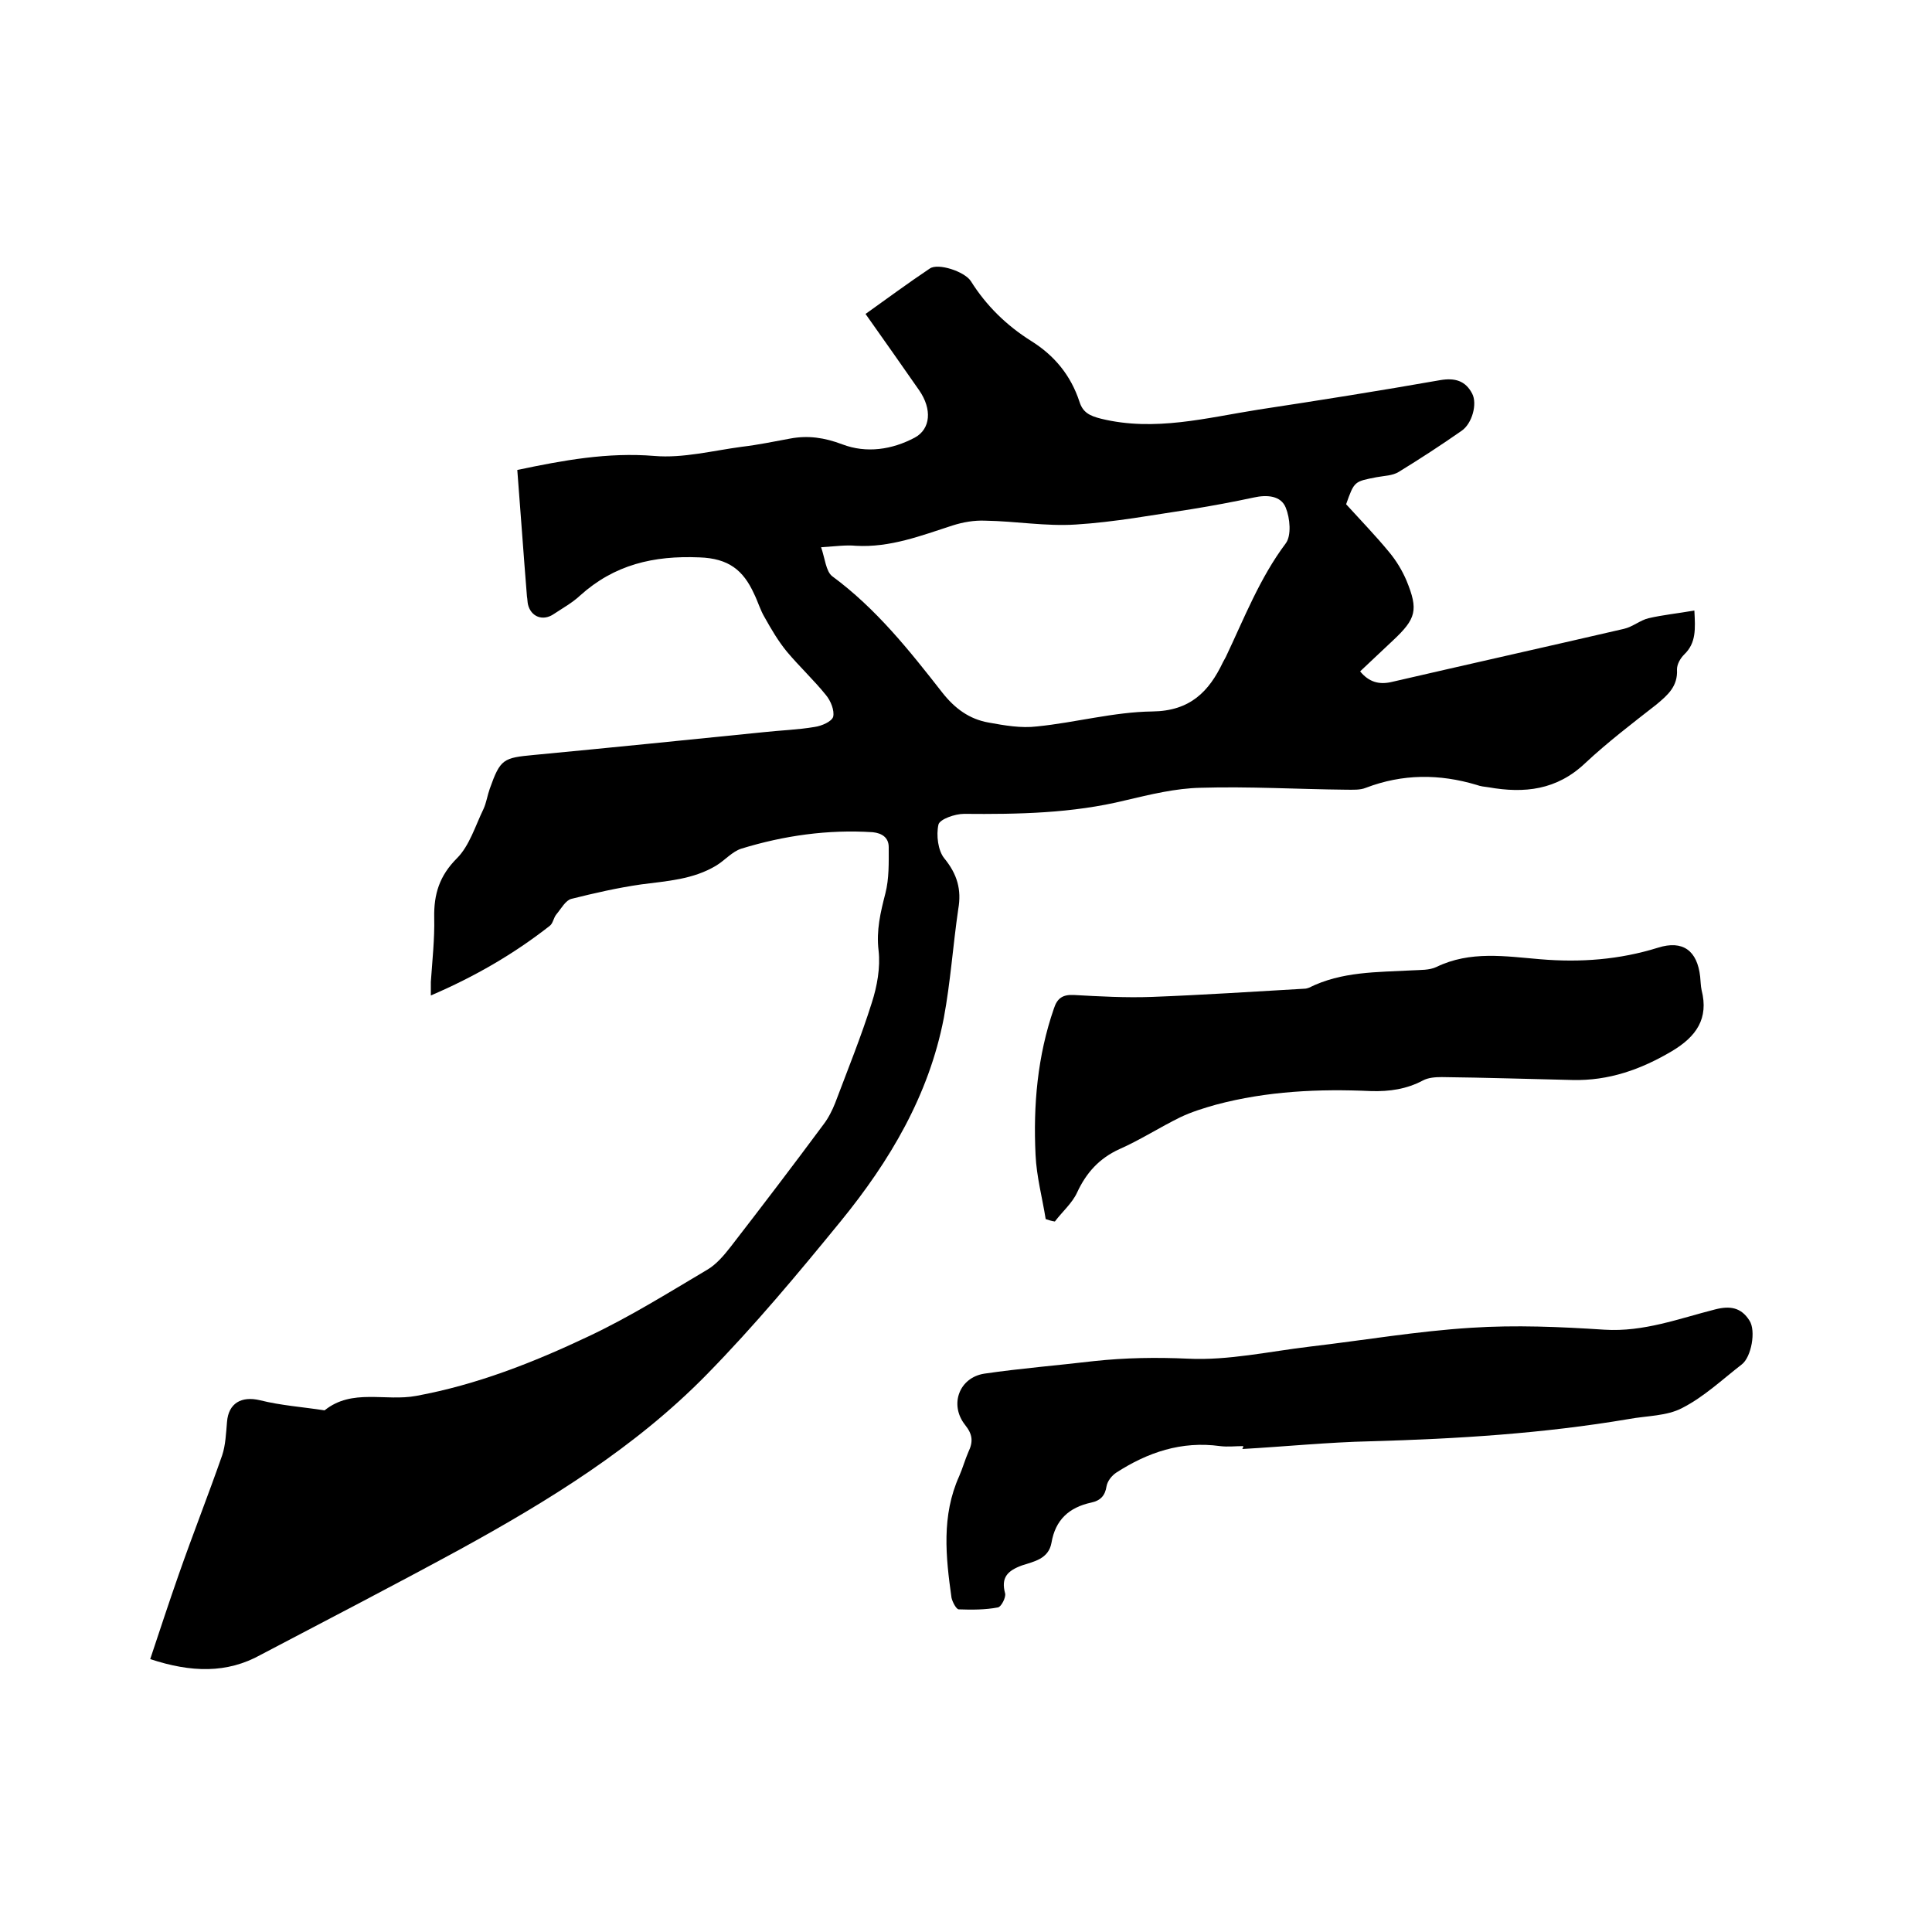
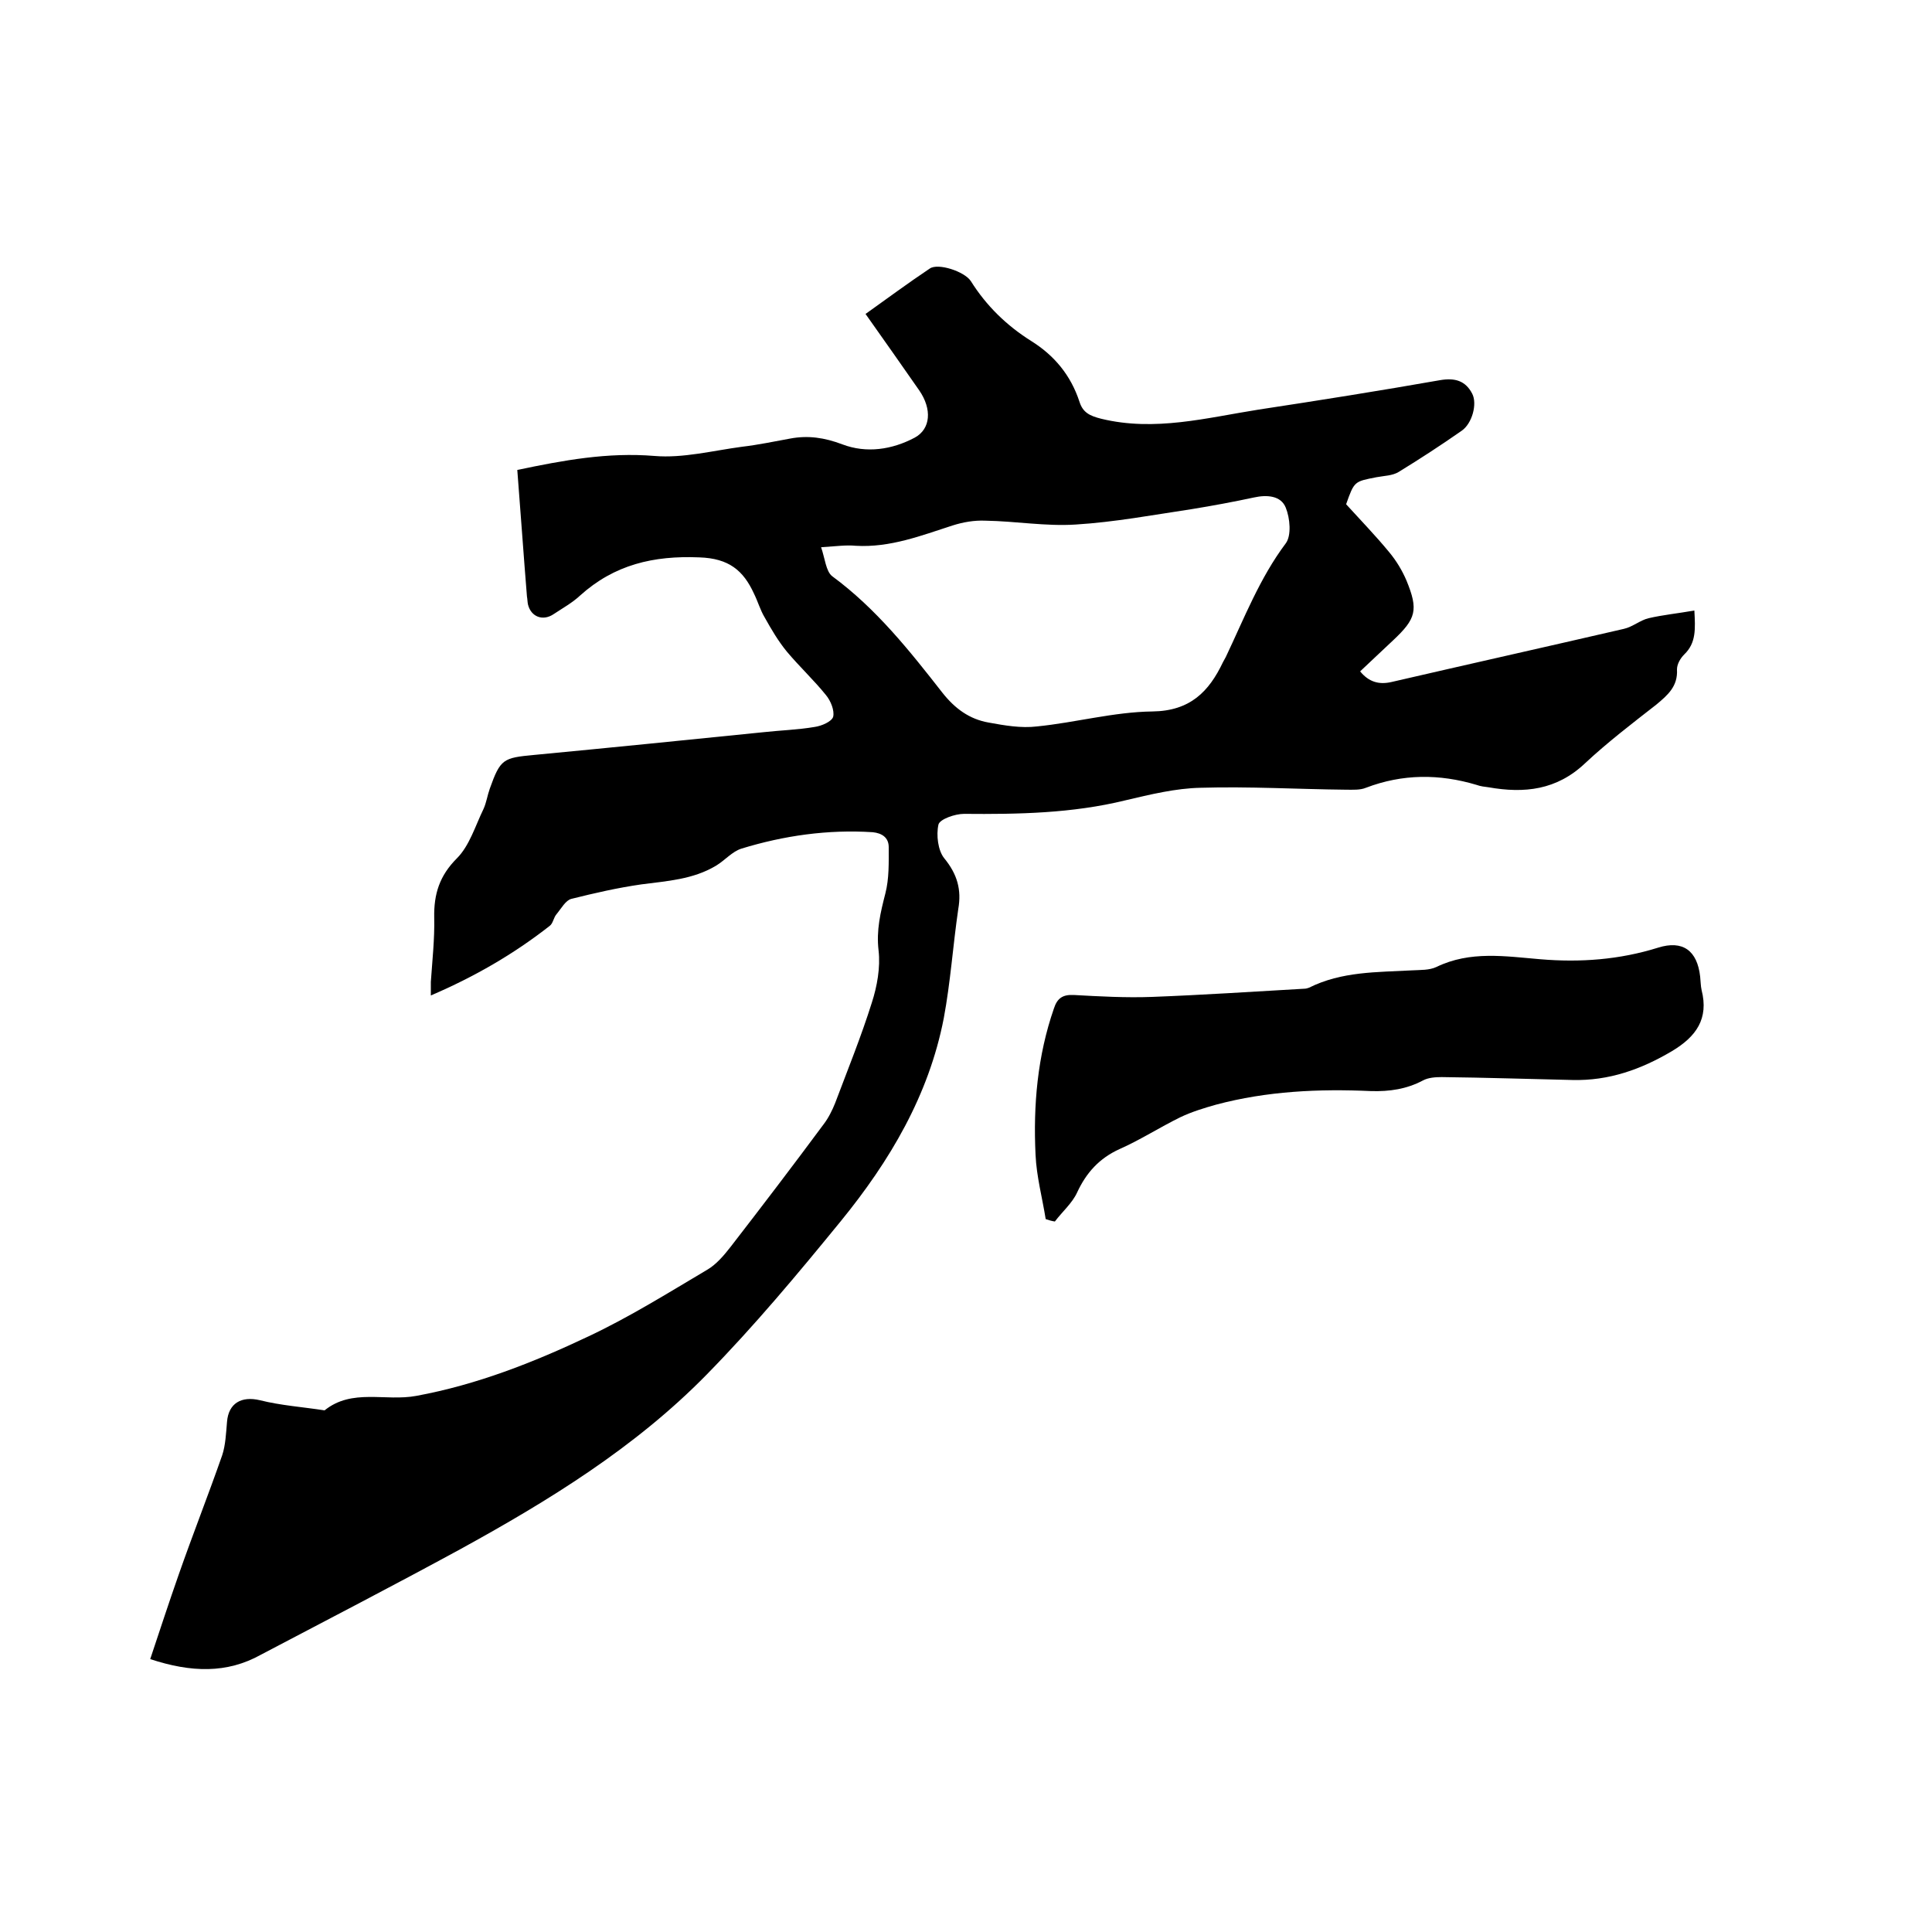
<svg xmlns="http://www.w3.org/2000/svg" enable-background="new 0 0 400 400" viewBox="0 0 400 400">
  <path d="m31.1 343.5c2-6 3.9-11.8 5.9-17.5 2.9-8.3 6.1-16.4 9-24.7.7-2.1.8-4.6 1-6.9.3-3.9 3-5.4 6.8-4.5 4.4 1.1 8.9 1.4 13.4 2.1 5.7-4.6 12.6-1.8 19-3 12.5-2.3 24.2-6.9 35.6-12.3 8.5-4 16.5-9 24.6-13.8 1.9-1.1 3.5-3 4.9-4.8 6.5-8.4 12.9-16.8 19.2-25.3 1-1.3 1.8-2.9 2.4-4.4 2.6-6.9 5.4-13.8 7.6-20.8 1.1-3.4 1.8-7.3 1.4-10.8-.5-4.2.4-7.9 1.4-11.8.8-3.1.7-6.4.7-9.6 0-2-1.4-2.9-3.3-3.1-9.3-.6-18.4.7-27.2 3.4-1.9.6-3.4 2.4-5.2 3.5-4.8 2.9-10.2 3.2-15.5 3.9-4.9.7-9.7 1.8-14.5 3-1.2.3-2.1 2-3.1 3.2-.6.7-.7 1.9-1.4 2.4-7.4 5.8-15.5 10.5-24.6 14.4 0-1.3 0-2.1 0-2.8.3-4.4.8-8.9.7-13.3-.1-4.9 1.1-8.7 4.7-12.3 2.6-2.6 3.8-6.7 5.5-10.2.6-1.3.8-2.8 1.3-4.2 2.2-6.2 2.8-6.4 9.2-7 15.8-1.5 31.6-3.1 47.4-4.7 3.6-.4 7.2-.5 10.7-1.1 1.4-.2 3.5-1.1 3.8-2.1.3-1.3-.5-3.3-1.5-4.5-2.5-3.1-5.5-5.9-8.1-9-1.8-2.2-3.2-4.6-4.6-7.1-.9-1.5-1.4-3.3-2.2-4.9-2.2-4.8-5.2-7.3-11.3-7.5-9.5-.4-17.6 1.5-24.7 7.9-1.6 1.5-3.6 2.6-5.4 3.8-2.3 1.6-4.8.6-5.4-2-.1-.5-.1-1.1-.2-1.6-.7-8.6-1.3-17.3-2-26.2 9.5-2 18.7-3.7 28.4-2.9 5.9.5 12.1-1.1 18.1-1.9 3.4-.4 6.7-1.1 10-1.7 3.7-.7 7.1-.2 10.8 1.2 5 1.9 10.3 1.1 15-1.4 3.3-1.8 3.6-5.9.9-9.8-3.6-5.2-7.3-10.4-11.1-15.8 4.5-3.2 8.8-6.4 13.3-9.4 1.7-1.2 7.2.6 8.5 2.6 3.2 5.1 7.4 9.2 12.5 12.4 4.8 3 8.2 7.1 10 12.6.7 2.2 2.1 2.9 4.5 3.5 11.1 2.7 21.8-.2 32.6-1.9 12.5-1.9 25.1-3.9 37.6-6.1 3-.5 5.2.1 6.6 2.8 1.1 2.1 0 6.2-2.2 7.7-4.3 3-8.6 5.8-13 8.5-1.3.8-3 .8-4.6 1.1-4.6.9-4.6.8-6.3 5.6 3 3.3 6.1 6.5 8.9 9.9 1.5 1.8 2.7 3.8 3.6 5.9 2.5 6.1 2 7.9-2.8 12.4-2.2 2.1-4.5 4.2-6.8 6.4 1.8 2.2 3.9 2.8 6.5 2.2 16-3.7 32.1-7.3 48.1-11 1.8-.4 3.4-1.8 5.1-2.2 3-.7 6.1-1 9.5-1.6.2 3.8.4 6.7-2.1 9.1-.8.8-1.5 2-1.5 3.1.2 3.5-1.9 5.3-4.3 7.3-5 3.9-10.1 7.8-14.7 12.1-5.9 5.6-12.6 6.3-20 5-.8-.1-1.7-.2-2.5-.5-7.7-2.3-15.3-2.3-22.9.6-1.2.5-2.7.4-4.1.4-10-.1-20.1-.7-30.1-.4-5.2.1-10.5 1.4-15.6 2.6-11 2.7-22.2 2.9-33.4 2.8-1.9 0-5 1.1-5.3 2.2-.5 2.2-.1 5.4 1.2 7 2.7 3.3 3.6 6.5 2.9 10.5-1.1 7.5-1.6 15.1-3 22.6-3.1 16-11.2 29.6-21.3 42-8.9 10.9-17.9 21.7-27.8 31.8-14.8 15.1-32.7 26.1-51.1 36.2-13.6 7.4-27.5 14.6-41.2 21.8-7 3.9-14.4 3.7-22.9.9zm138.9-230.2c.8 2.3 1 5 2.3 6 9.1 6.7 16 15.4 22.8 24.1 2.6 3.3 5.6 5.5 9.6 6.2 3.3.6 6.7 1.2 10 .8 8-.8 15.9-3 23.9-3.1 7.8-.1 11.7-4.1 14.6-10.2.2-.4.4-.7.6-1.1 3.8-8 7-16.3 12.4-23.5 1.2-1.6.9-5.2 0-7.4-1-2.5-3.9-2.7-6.6-2.1-4.2.9-8.5 1.7-12.8 2.4-8 1.2-16 2.7-24.1 3.2-6.2.4-12.4-.7-18.7-.8-2.3-.1-4.6.3-6.8 1-6.5 2.1-12.9 4.6-20 4.2-2-.2-4.1.1-7.2.3z" />
-   <path d="m257.4 299.4c-1.6 0-3.2.2-4.8 0-8-1.1-15 1.3-21.5 5.5-.9.6-1.8 1.7-2 2.8-.3 2-1.3 3-3.2 3.4-4.6 1-7.4 3.6-8.2 8.3-.6 3.4-3.7 3.9-6.1 4.7-3 1.1-4.4 2.5-3.5 5.8.2.8-.8 2.8-1.5 2.9-2.6.5-5.4.5-8.1.4-.5 0-1.3-1.5-1.5-2.4-1.2-8.5-2.1-17 1.6-25.2.7-1.6 1.2-3.4 1.9-5 1-2.1.9-3.6-.7-5.6-3.3-4.2-1.2-9.8 4-10.6 7.5-1.1 15.1-1.7 22.7-2.6 6.5-.7 12.9-.8 19.5-.5 8.3.4 16.8-1.5 25.2-2.5 11.1-1.3 22.2-3.2 33.4-3.9 9.2-.6 18.4-.2 27.6.4 8.1.5 15.4-2.3 22.9-4.2 3.1-.8 5.4-.4 7.1 2.3 1.4 2.1.4 7.6-1.6 9.1-4 3.1-7.8 6.7-12.3 9-3.2 1.7-7.3 1.6-11.1 2.3-17.7 3-35.5 4.1-53.4 4.6-8.9.2-17.7 1.1-26.6 1.6.2-.3.2-.5.2-.6z" />
  <path d="m216.5 252.4c-.7-4.4-1.9-8.8-2.1-13.3-.5-10.3.4-20.5 3.8-30.3.7-2.2 1.9-2.9 4.1-2.8 5.4.3 10.8.6 16.2.4 10.5-.4 21.1-1.1 31.6-1.7.3 0 .6-.1.9-.2 6.8-3.4 14.1-3.2 21.4-3.6 1.7-.1 3.5 0 5-.7 7-3.4 14.3-2.2 21.5-1.6 8.3.7 16.4.1 24.4-2.4 5.1-1.6 8.1.6 8.7 6 .1.9.1 1.9.3 2.8 1.5 5.9-1.1 9.6-6.1 12.6-6.4 3.8-13.1 6.2-20.7 6-9-.2-18-.5-27-.6-1.3 0-2.8.1-3.9.7-3.4 1.8-6.9 2.3-10.7 2.2-10.8-.5-21.6 0-32.1 2.8-2.5.7-5.1 1.5-7.4 2.6-4.3 2.1-8.3 4.7-12.6 6.6-4.2 1.9-6.9 4.9-8.8 9-1 2.2-3.1 4-4.6 6-.7-.1-1.3-.3-1.9-.5z" />
</svg>